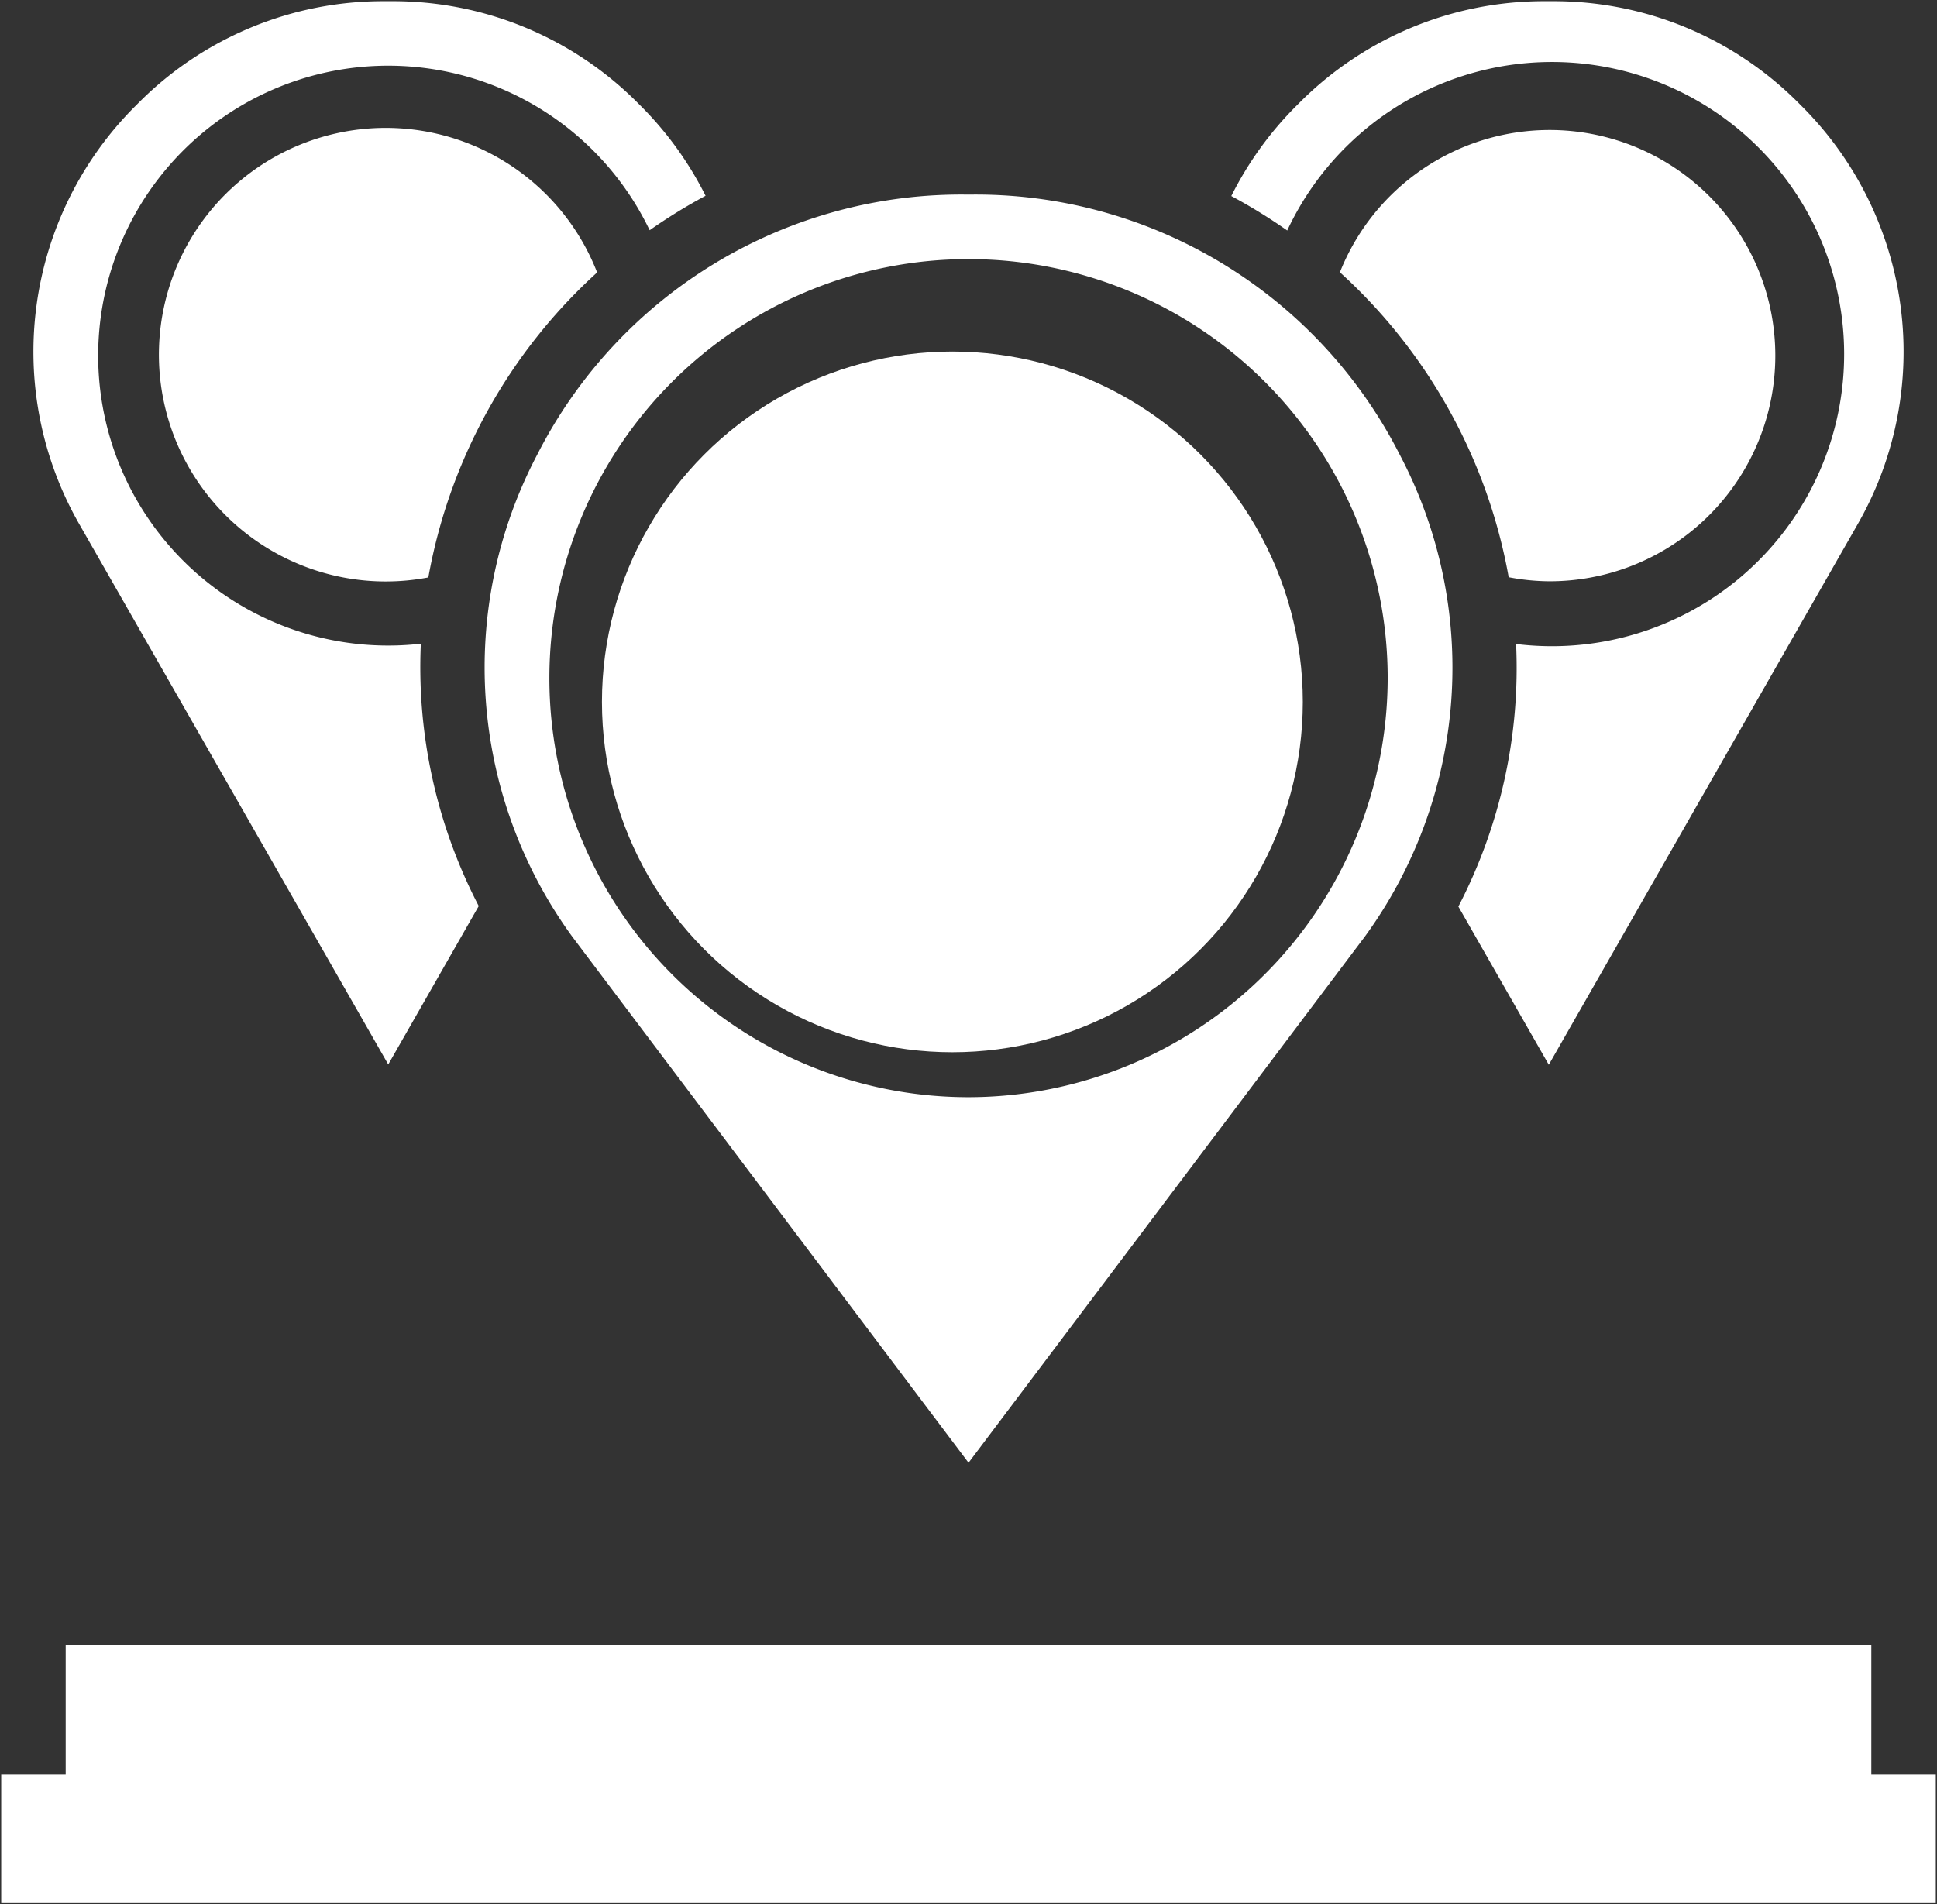
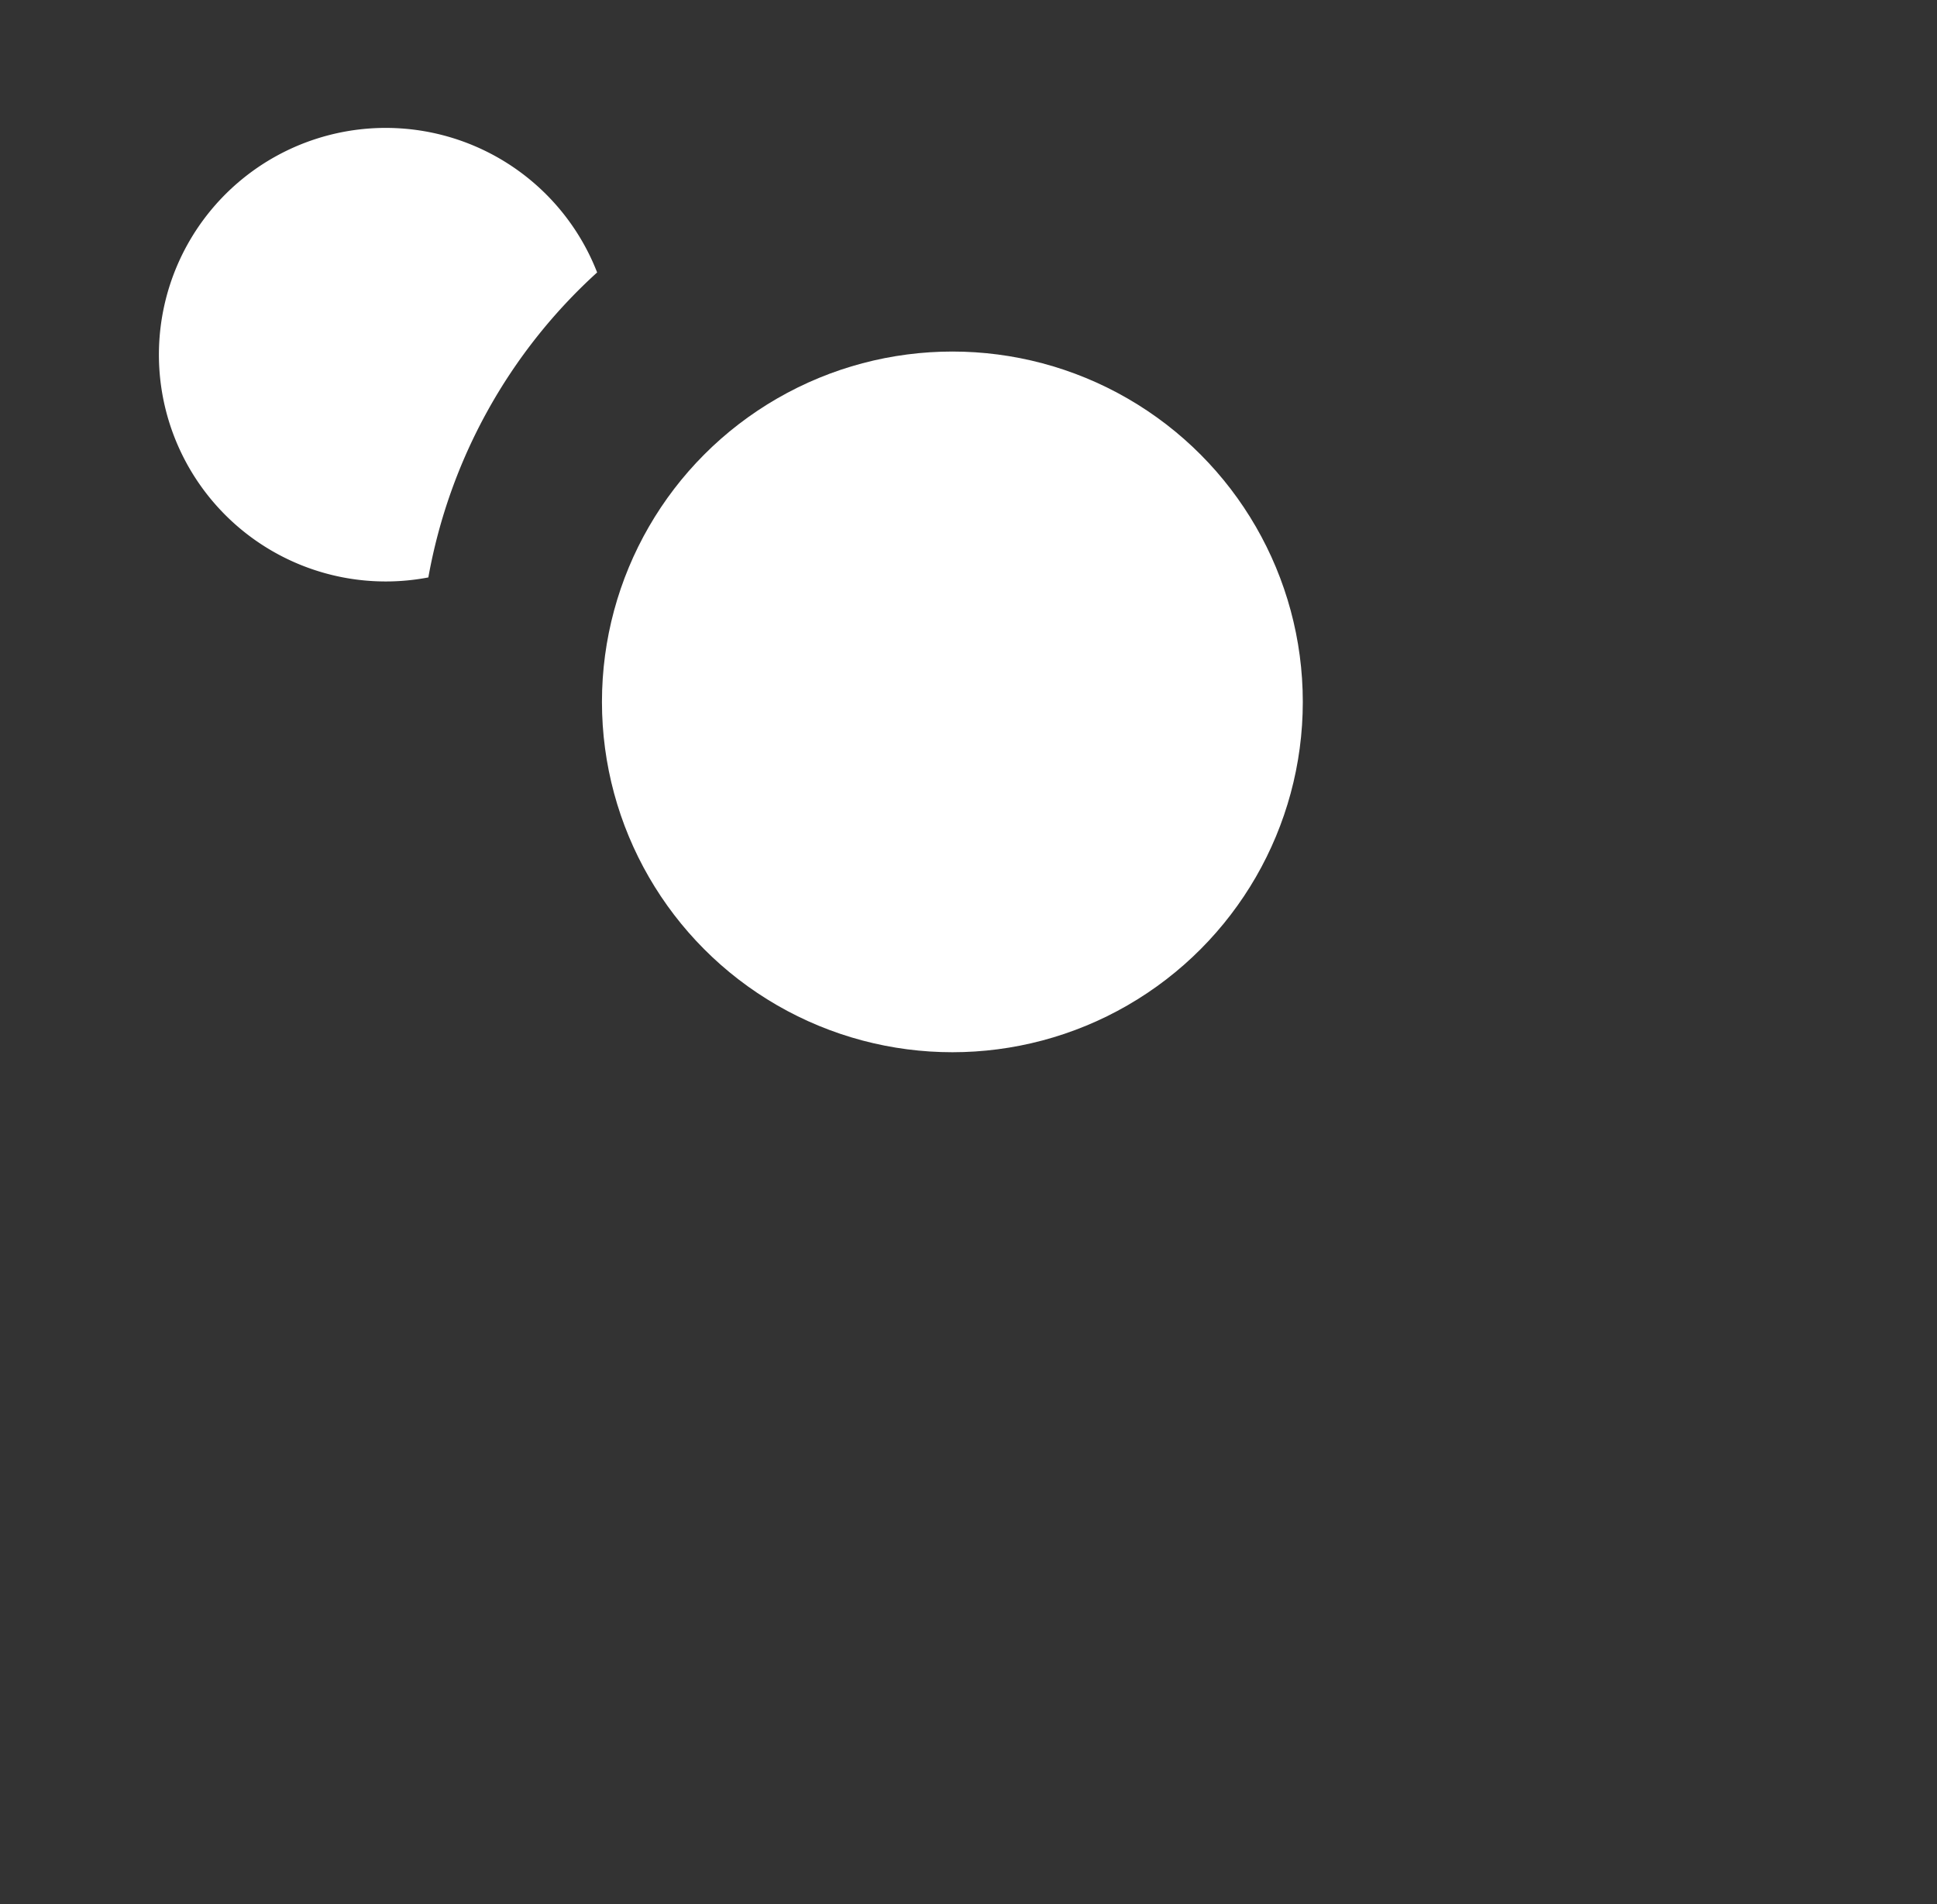
<svg xmlns="http://www.w3.org/2000/svg" width="56.232" height="55.295" viewBox="0 0 56.232 55.295">
  <rect x="0" y="0" width="56.232" height="55.295" fill="#333333" stroke="none" />
  <g id="locations" transform="translate(0.035 0.035)">
-     <path id="Path_188" data-name="Path 188" d="M56.29,57.744V54H3.872v3.744H2v3.744H58.162V57.744Z" transform="translate(-2 -6.262)" fill="#fff" />
    <circle id="Ellipse_19" data-name="Ellipse 19" cx="10.173" cy="10.173" r="10.173" transform="translate(17.44 10.173)" fill="#fff" />
    <path id="Path_189" data-name="Path 189" d="M19.62,11.132a6.585,6.585,0,1,0-4.9,8.856,15.706,15.706,0,0,1,4.9-8.856Z" transform="translate(-2.32 -3.256)" fill="#fff" />
-     <path id="Path_190" data-name="Path 190" d="M14.246,21.657A8.419,8.419,0,1,1,20.889,9.65a16.059,16.059,0,0,1,1.623-1,10.016,10.016,0,0,0-1.872-2.6l-.1-.1A10.014,10.014,0,0,0,13.413,3h-.234A10.014,10.014,0,0,0,6.051,5.952l-.1.1A10.079,10.079,0,0,0,4.328,18.18L13.3,33.874l2.627-4.6A15.04,15.04,0,0,1,14.246,21.657Z" transform="translate(-2.064 -3)" fill="#fff" />
-     <path id="Path_191" data-name="Path 191" d="M31.04,9a13.807,13.807,0,0,0-12.515,7.541,13.274,13.274,0,0,0,1.016,14.011l11.5,15.271,11.514-15.29a13.263,13.263,0,0,0,1-13.99A13.807,13.807,0,0,0,31.04,9Zm0,26.209A12.168,12.168,0,1,1,43.209,23.041,12.183,12.183,0,0,1,31.04,35.209Z" transform="translate(-2.959 -3.384)" fill="#fff" />
-     <path id="Path_192" data-name="Path 192" d="M56.714,6.051l-.1-.1A10.018,10.018,0,0,0,49.487,3h-.234a10.014,10.014,0,0,0-7.128,2.952l-.1.1a10.028,10.028,0,0,0-1.875,2.606,15.8,15.8,0,0,1,1.624,1,8.482,8.482,0,1,1,6.644,12.007,15.024,15.024,0,0,1-1.676,7.624l2.625,4.593L58.338,18.18A10.079,10.079,0,0,0,56.714,6.051Z" transform="translate(-4.44 -3)" fill="#fff" />
-     <path id="Path_193" data-name="Path 193" d="M49.585,20.1a6.552,6.552,0,1,0-6.066-8.973,15.7,15.7,0,0,1,4.9,8.855,6.477,6.477,0,0,0,1.167.118Z" transform="translate(-4.656 -3.256)" fill="#fff" />
  </g>
</svg>